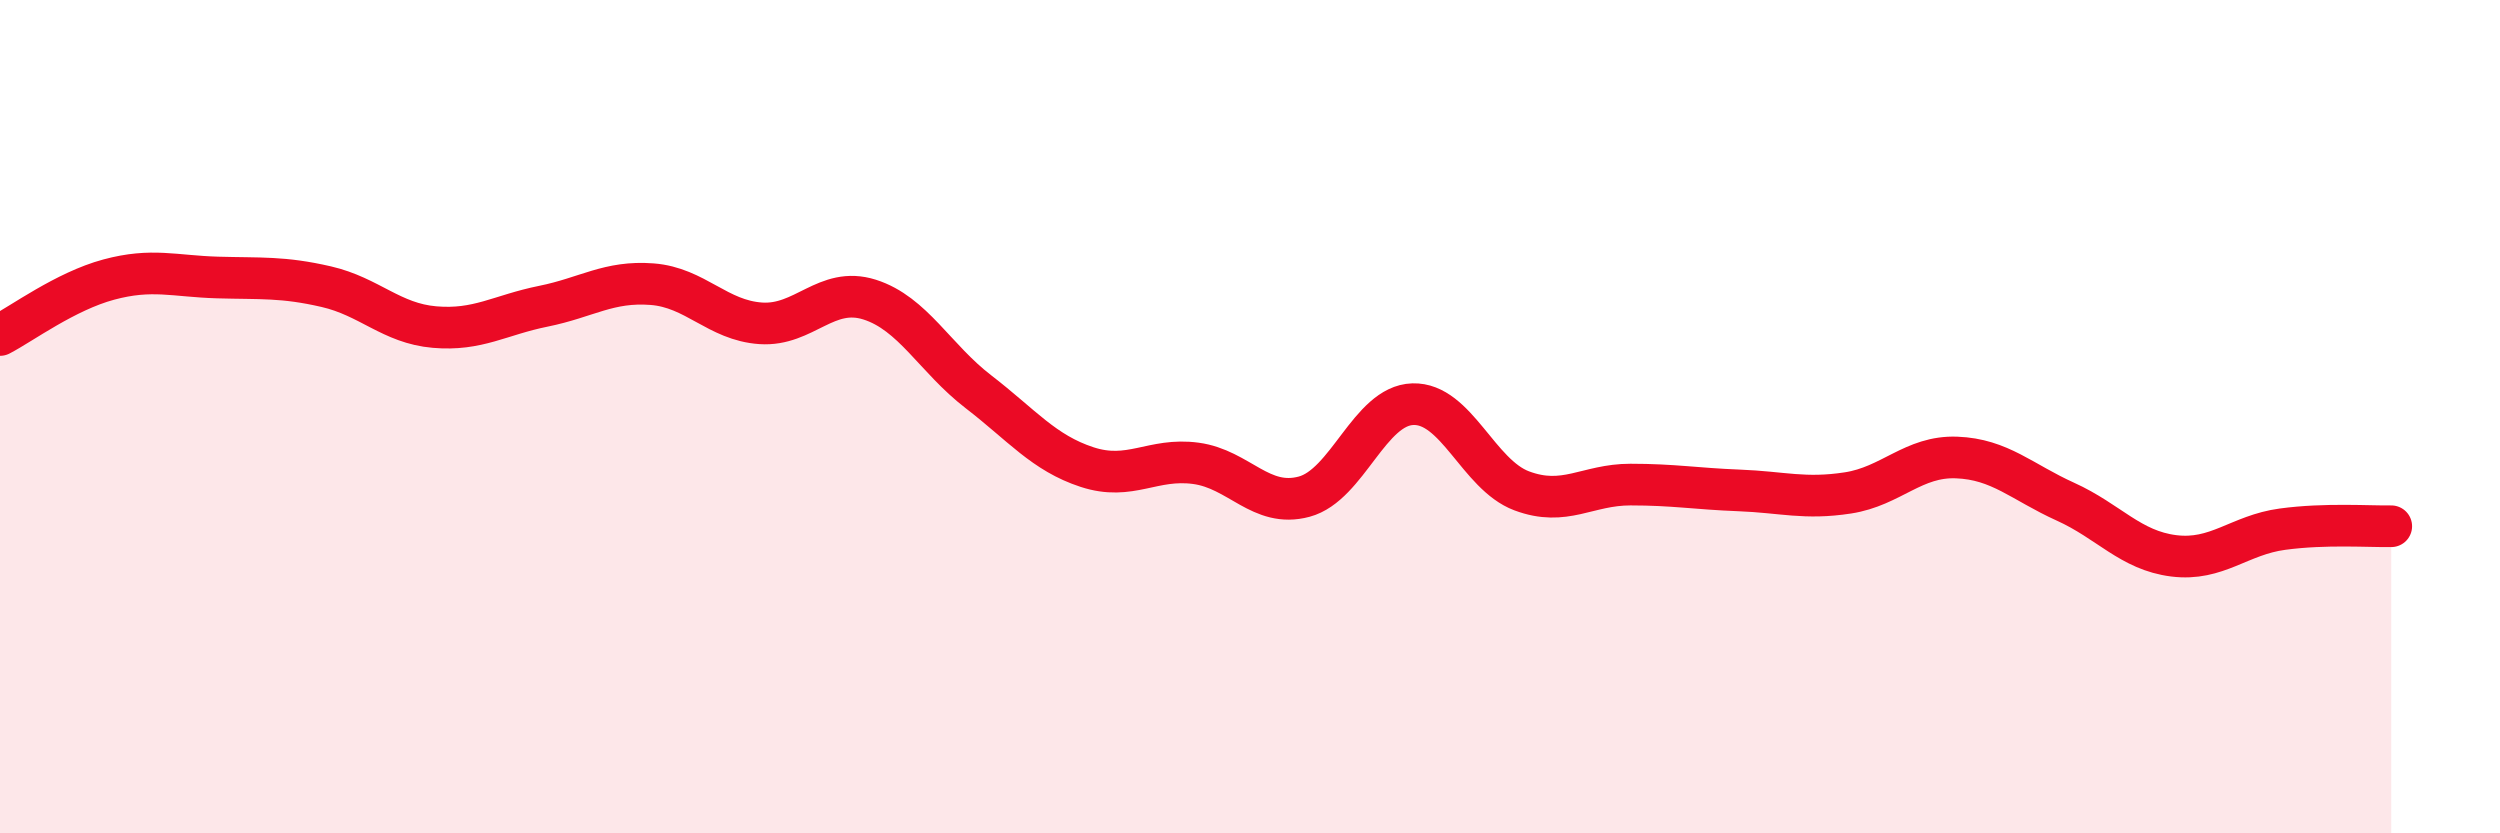
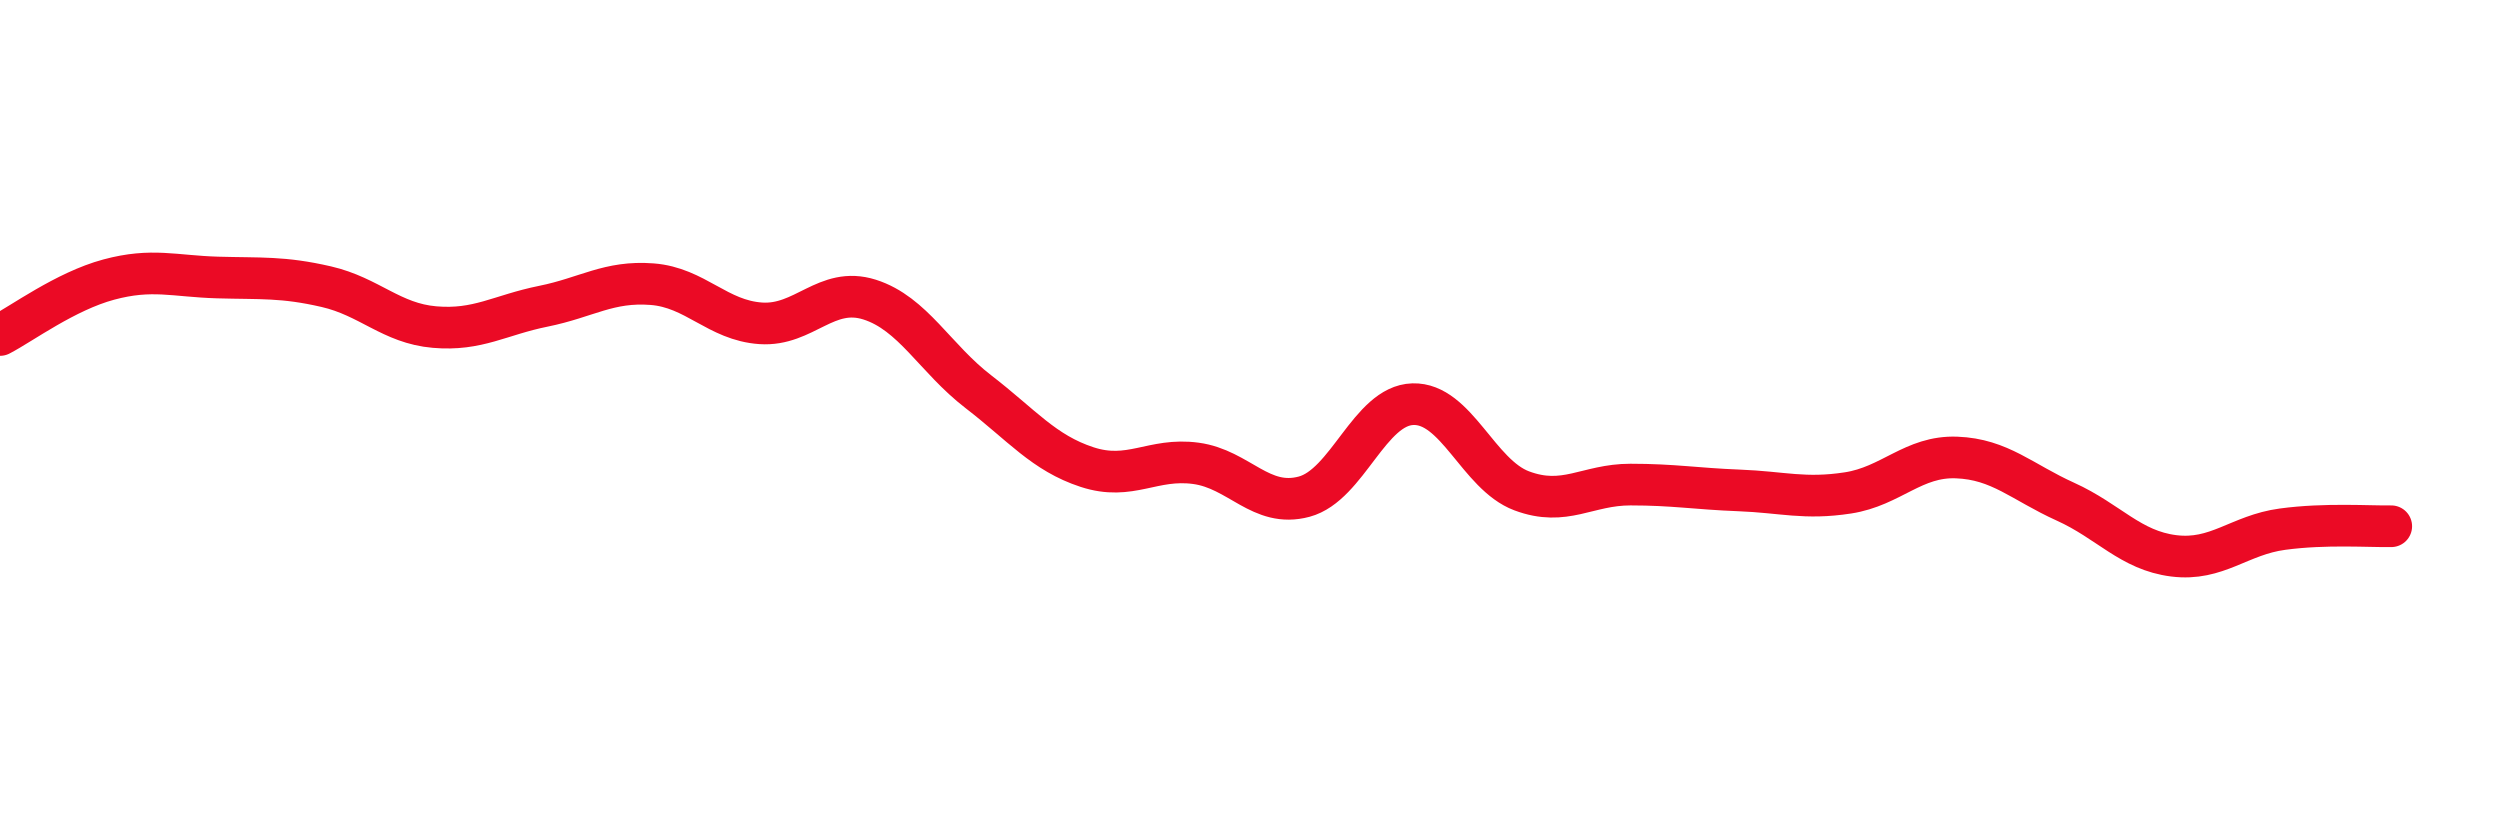
<svg xmlns="http://www.w3.org/2000/svg" width="60" height="20" viewBox="0 0 60 20">
-   <path d="M 0,8.04 C 0.52,7.77 1.57,6.99 2.61,6.71 C 3.65,6.43 4.18,6.63 5.22,6.66 C 6.26,6.69 6.79,6.64 7.83,6.88 C 8.87,7.12 9.39,7.76 10.43,7.85 C 11.47,7.94 12,7.56 13.04,7.35 C 14.08,7.14 14.61,6.74 15.65,6.82 C 16.69,6.9 17.22,7.69 18.26,7.76 C 19.3,7.83 19.83,6.86 20.87,7.19 C 21.91,7.52 22.44,8.6 23.48,9.4 C 24.52,10.2 25.05,10.87 26.09,11.21 C 27.13,11.55 27.66,10.98 28.7,11.12 C 29.74,11.26 30.26,12.2 31.3,11.92 C 32.34,11.64 32.87,9.73 33.91,9.7 C 34.95,9.67 35.48,11.39 36.52,11.78 C 37.56,12.17 38.09,11.63 39.13,11.63 C 40.17,11.63 40.7,11.73 41.74,11.77 C 42.78,11.81 43.31,11.99 44.35,11.83 C 45.39,11.67 45.92,10.94 46.96,10.98 C 48,11.02 48.53,11.57 49.57,12.04 C 50.61,12.51 51.13,13.21 52.17,13.34 C 53.21,13.47 53.74,12.84 54.78,12.7 C 55.82,12.56 56.87,12.64 57.39,12.63L57.39 20L0 20Z" fill="#EB0A25" opacity="0.1" stroke-linecap="round" stroke-linejoin="round" />
  <path d="M 0,8.04 C 0.52,7.77 1.57,6.99 2.61,6.71 C 3.65,6.43 4.18,6.63 5.22,6.66 C 6.26,6.69 6.79,6.64 7.83,6.88 C 8.87,7.12 9.39,7.76 10.43,7.85 C 11.47,7.94 12,7.56 13.04,7.35 C 14.08,7.14 14.61,6.74 15.65,6.82 C 16.69,6.9 17.22,7.69 18.26,7.76 C 19.3,7.83 19.83,6.86 20.87,7.19 C 21.91,7.52 22.44,8.6 23.48,9.4 C 24.52,10.2 25.05,10.87 26.09,11.21 C 27.13,11.55 27.66,10.98 28.7,11.12 C 29.74,11.26 30.26,12.2 31.3,11.92 C 32.34,11.64 32.87,9.73 33.91,9.7 C 34.95,9.67 35.48,11.39 36.52,11.78 C 37.56,12.17 38.09,11.63 39.13,11.63 C 40.17,11.63 40.7,11.73 41.74,11.77 C 42.78,11.81 43.31,11.99 44.35,11.83 C 45.39,11.67 45.92,10.94 46.96,10.98 C 48,11.02 48.53,11.57 49.57,12.04 C 50.61,12.51 51.13,13.21 52.17,13.34 C 53.21,13.47 53.74,12.84 54.78,12.7 C 55.82,12.56 56.87,12.64 57.39,12.63" stroke="#EB0A25" stroke-width="1" fill="none" stroke-linecap="round" stroke-linejoin="round" />
</svg>